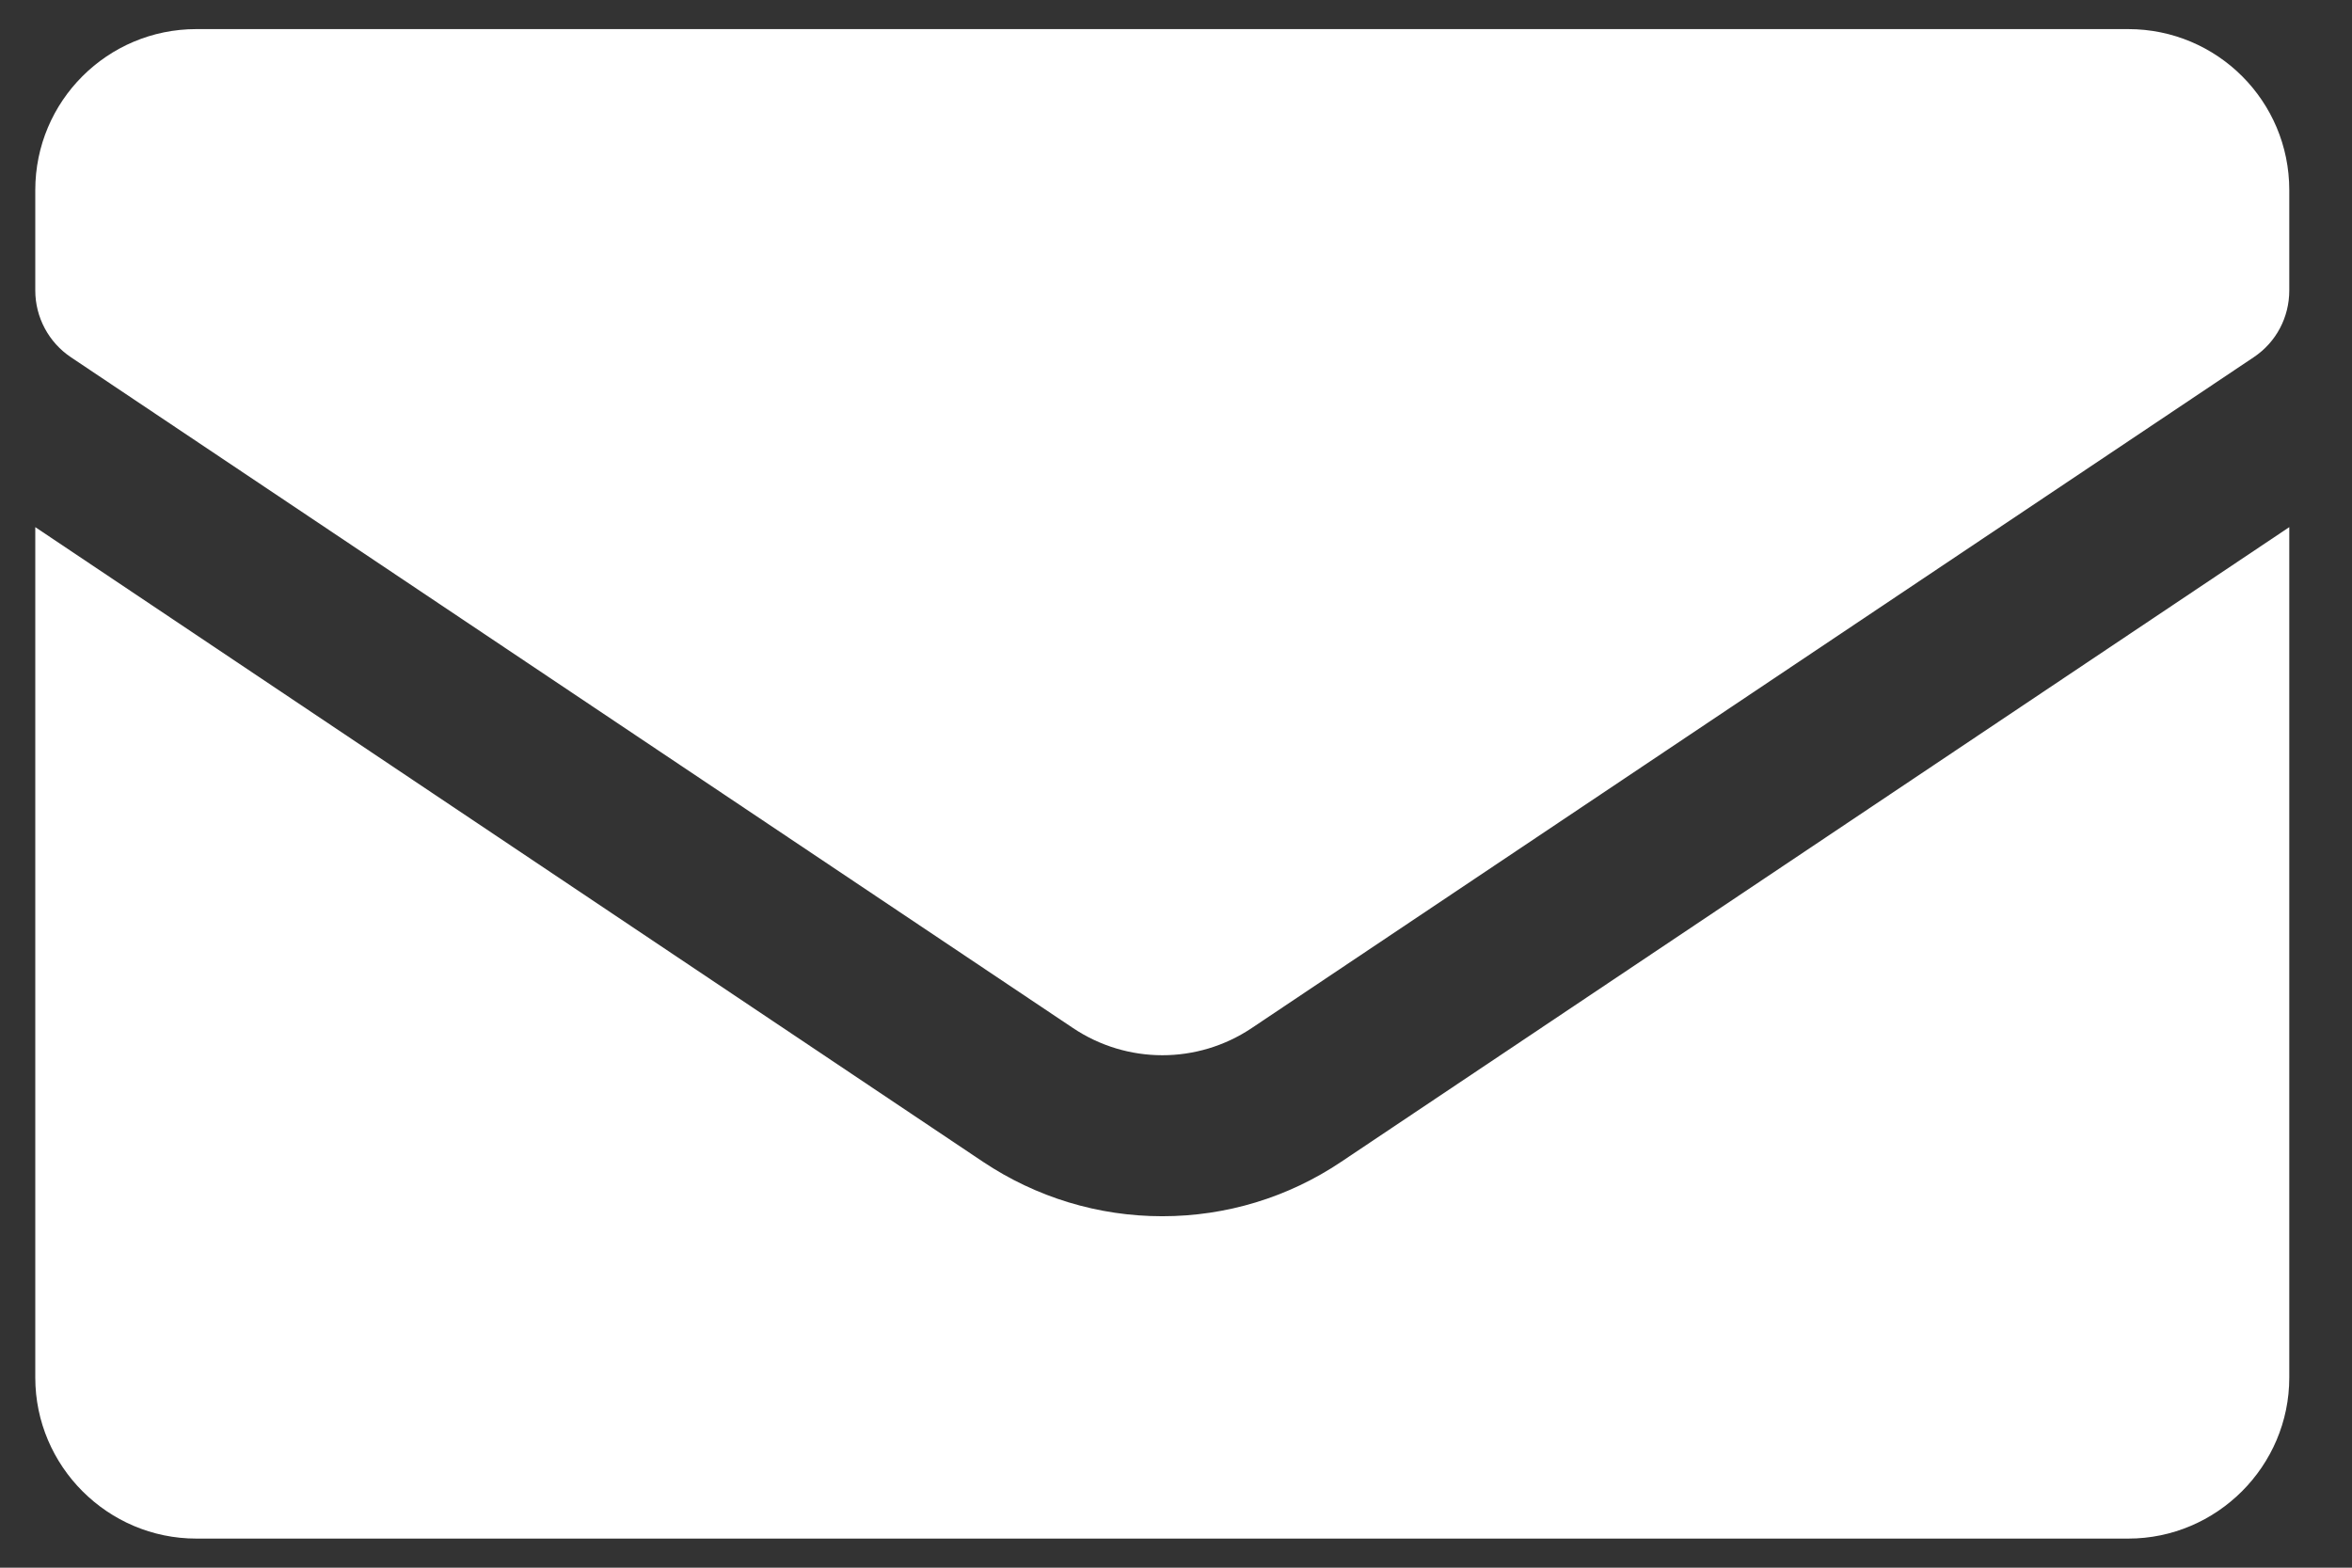
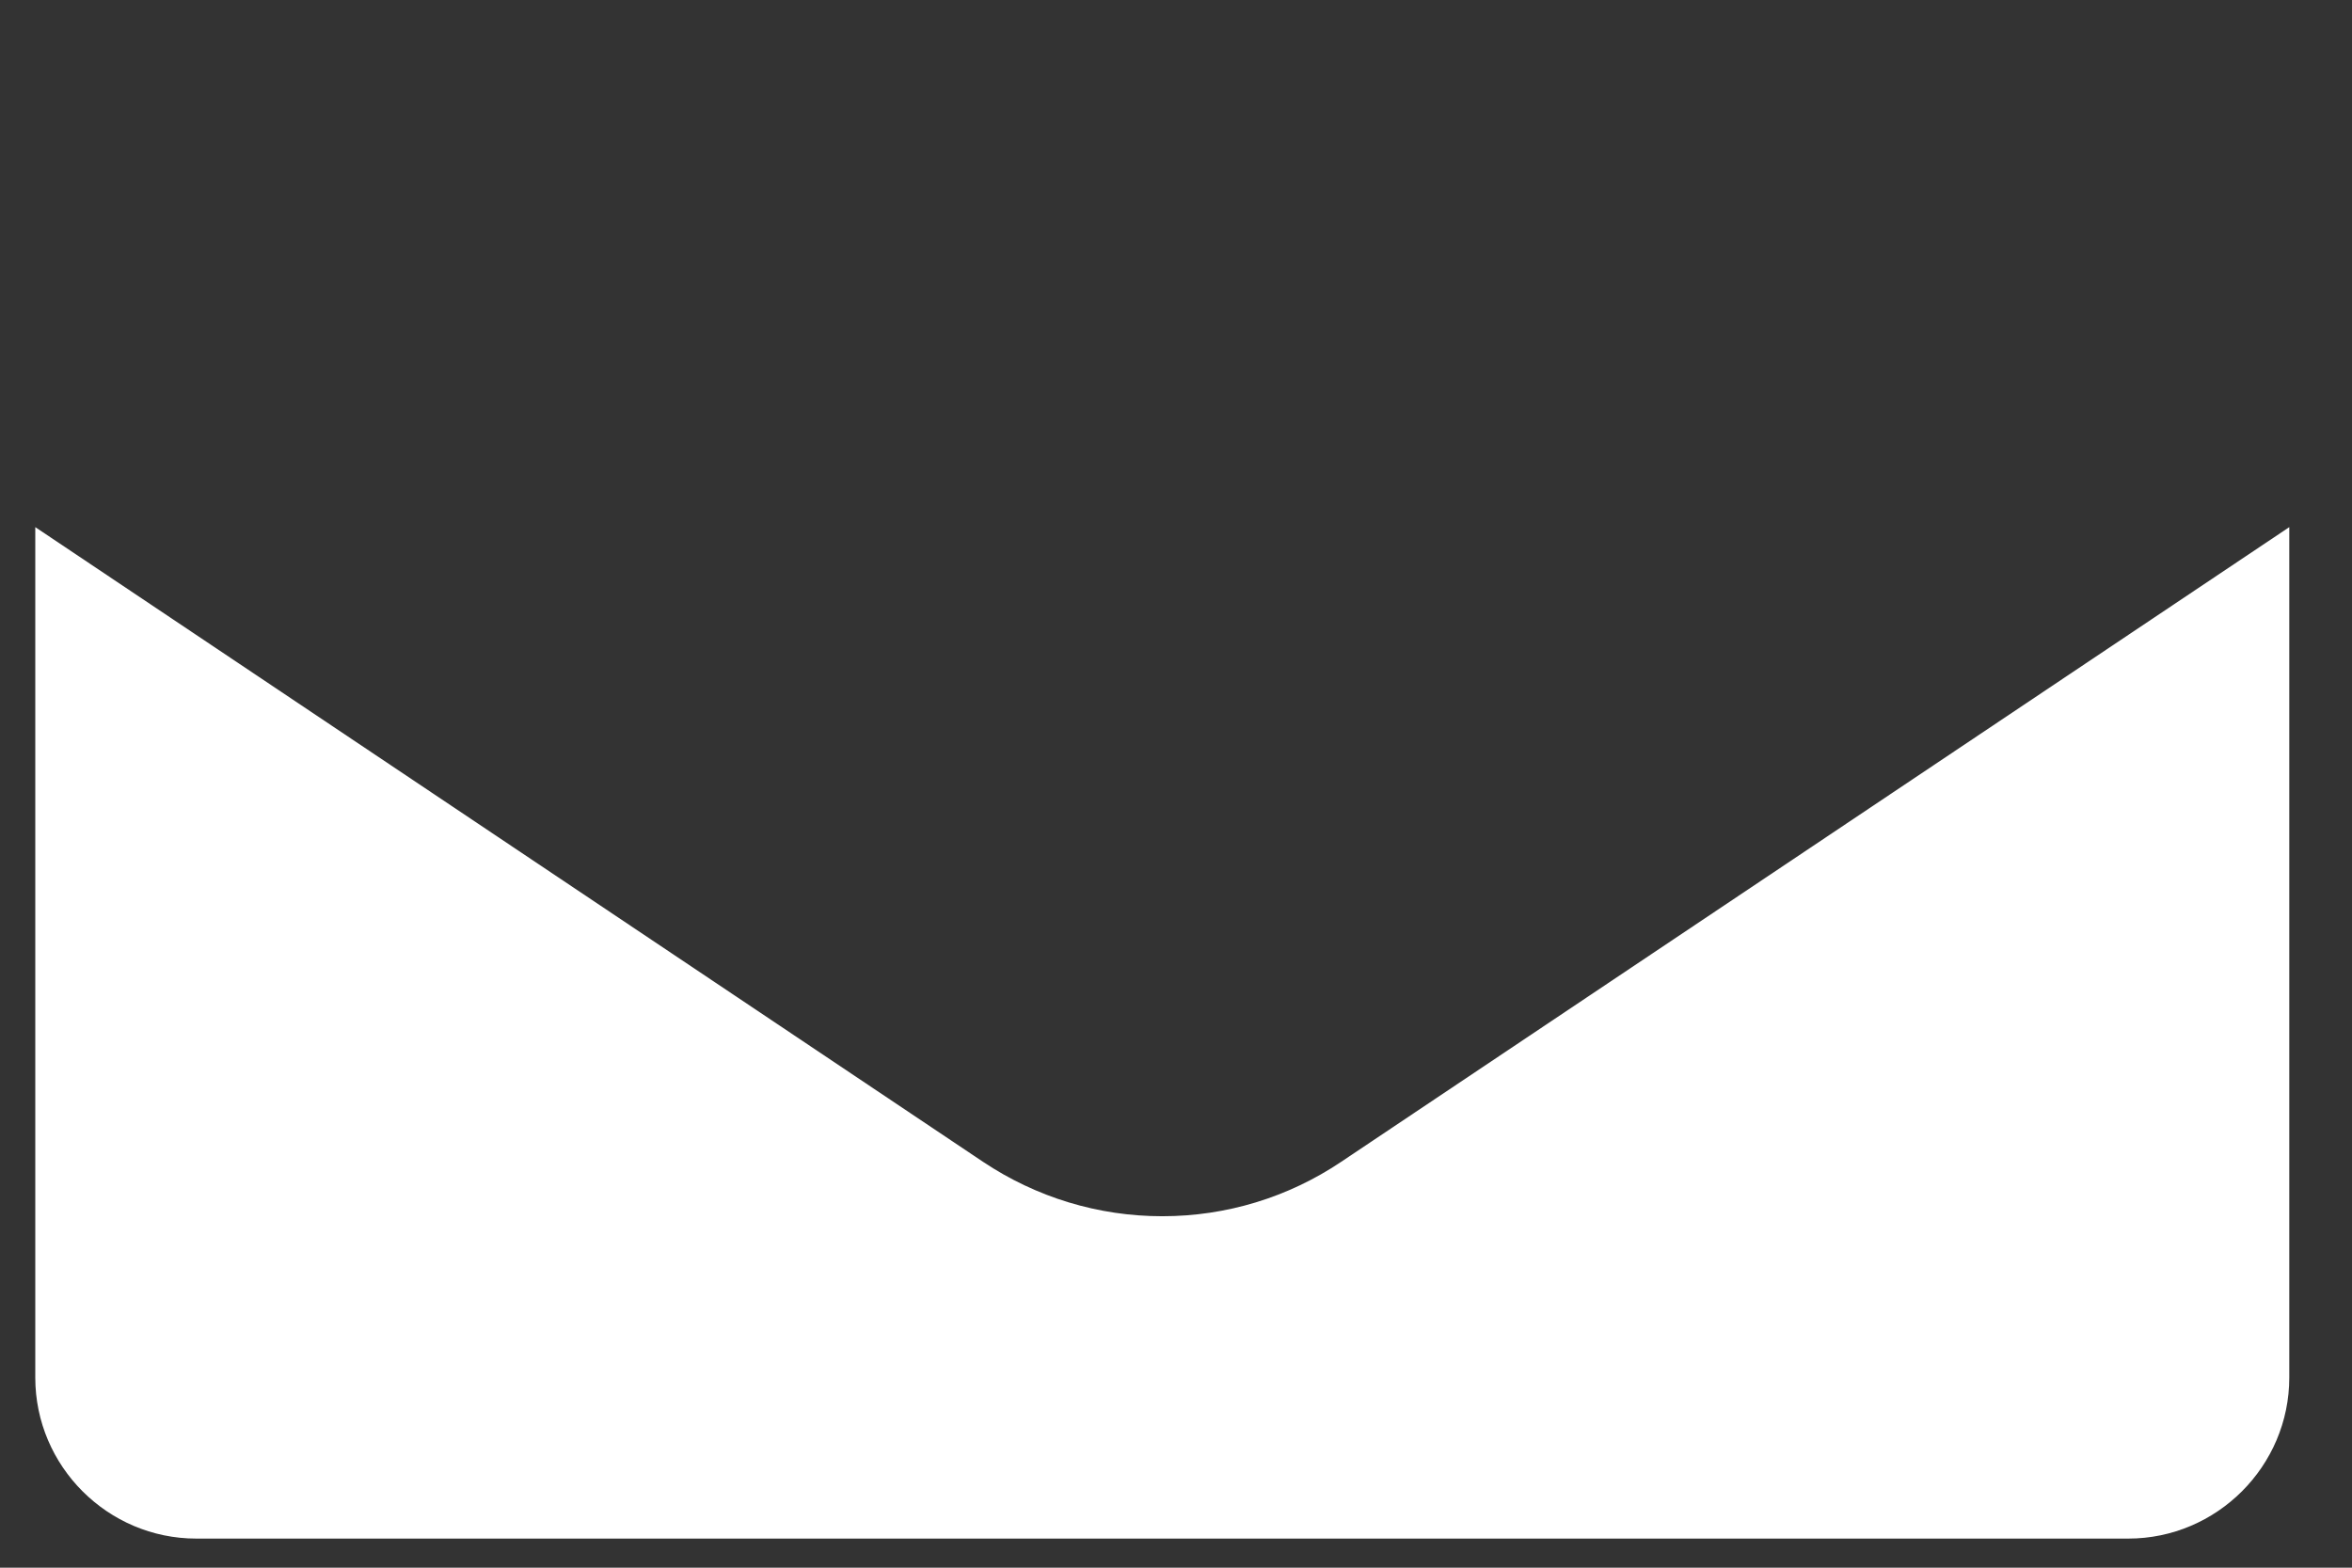
<svg xmlns="http://www.w3.org/2000/svg" width="24" height="16" viewBox="0 0 24 16" fill="none">
  <rect x="0" y="0" width="24" height="16" fill="#333333" stroke="none" />
-   <path d="M0.725 3.647L10.947 10.491C11.499 10.862 12.219 10.863 12.772 10.493C15.143 8.906 21.426 4.698 23 3.644C23.227 3.491 23.36 3.238 23.36 2.964V1.94C23.36 1.032 22.625 0.297 21.717 0.297H2.003C1.096 0.297 0.36 1.032 0.36 1.94V2.965C0.36 3.238 0.497 3.495 0.725 3.647Z" fill="white" />
-   <path d="M13.685 11.858C13.144 12.221 12.513 12.413 11.86 12.413C11.207 12.413 10.575 12.221 10.03 11.857L0.36 5.38V14.06C0.36 14.964 1.099 15.703 2.003 15.703H21.717C22.62 15.703 23.36 14.964 23.36 14.06V5.38L13.685 11.858Z" fill="white" />
+   <path d="M13.685 11.858C13.144 12.221 12.513 12.413 11.86 12.413C11.207 12.413 10.575 12.221 10.03 11.857L0.36 5.38V14.06C0.36 14.964 1.099 15.703 2.003 15.703H21.717C22.62 15.703 23.36 14.964 23.36 14.06V5.38L13.685 11.858" fill="white" />
</svg>